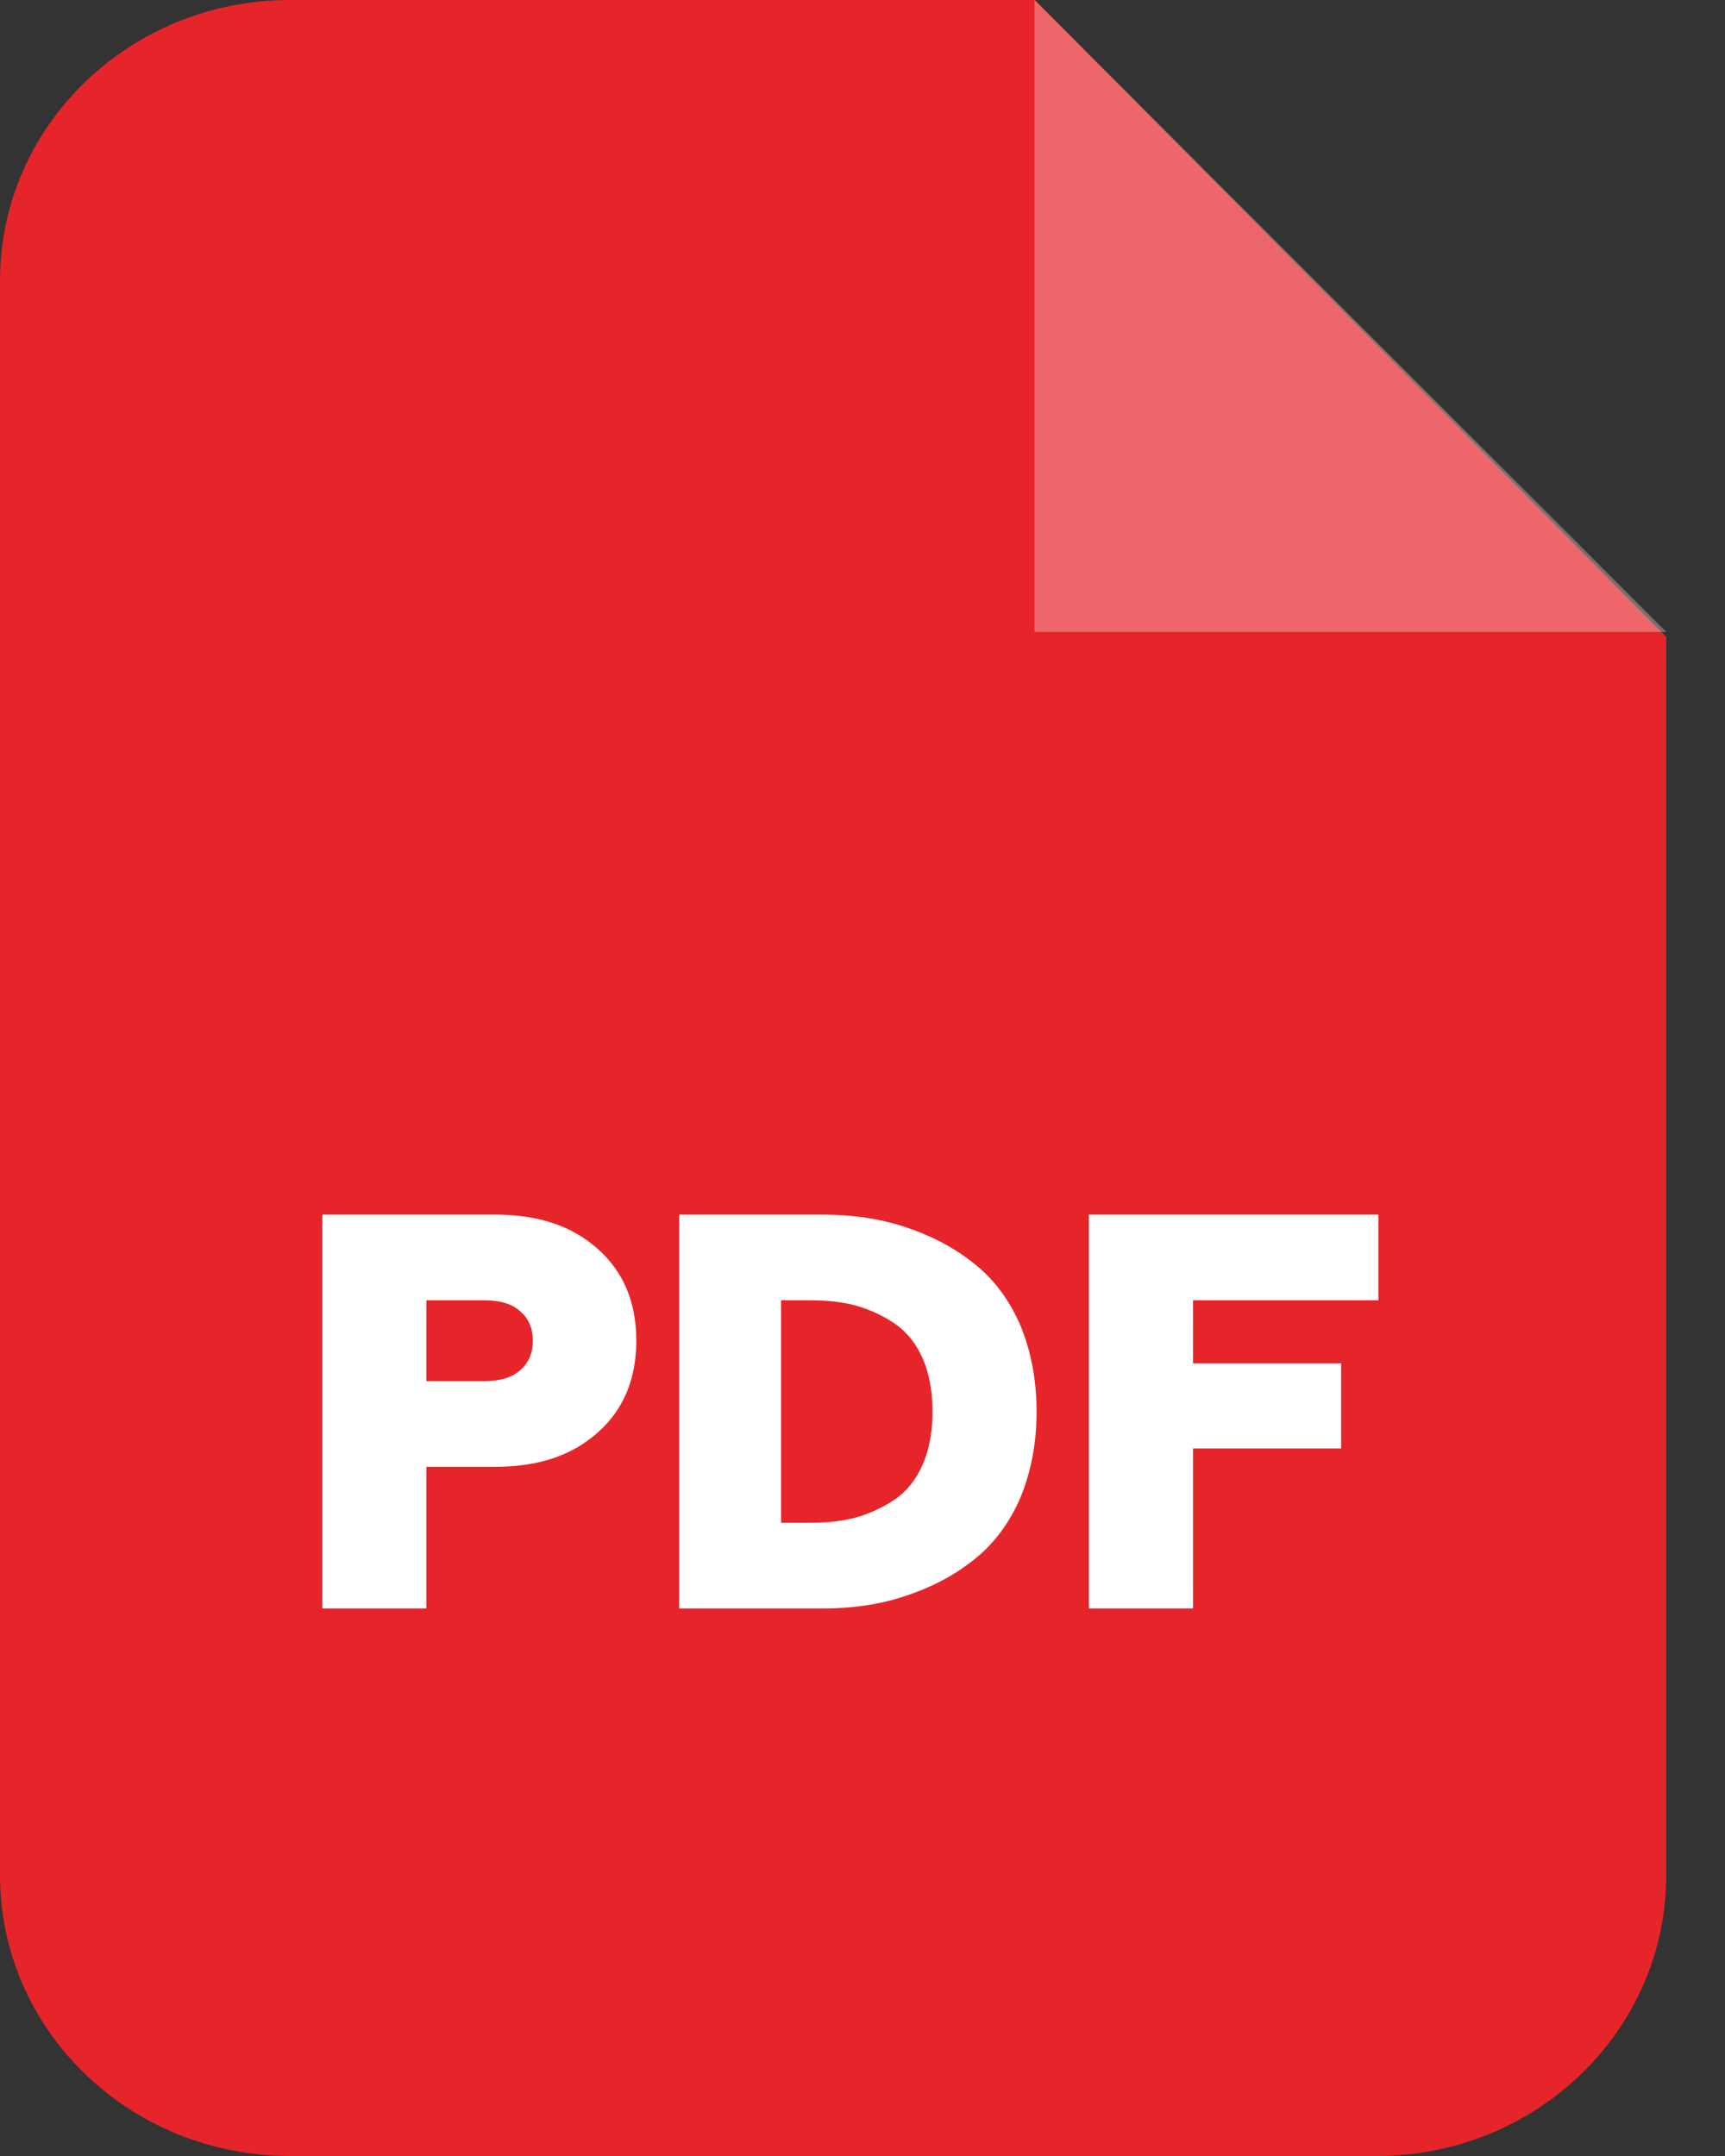
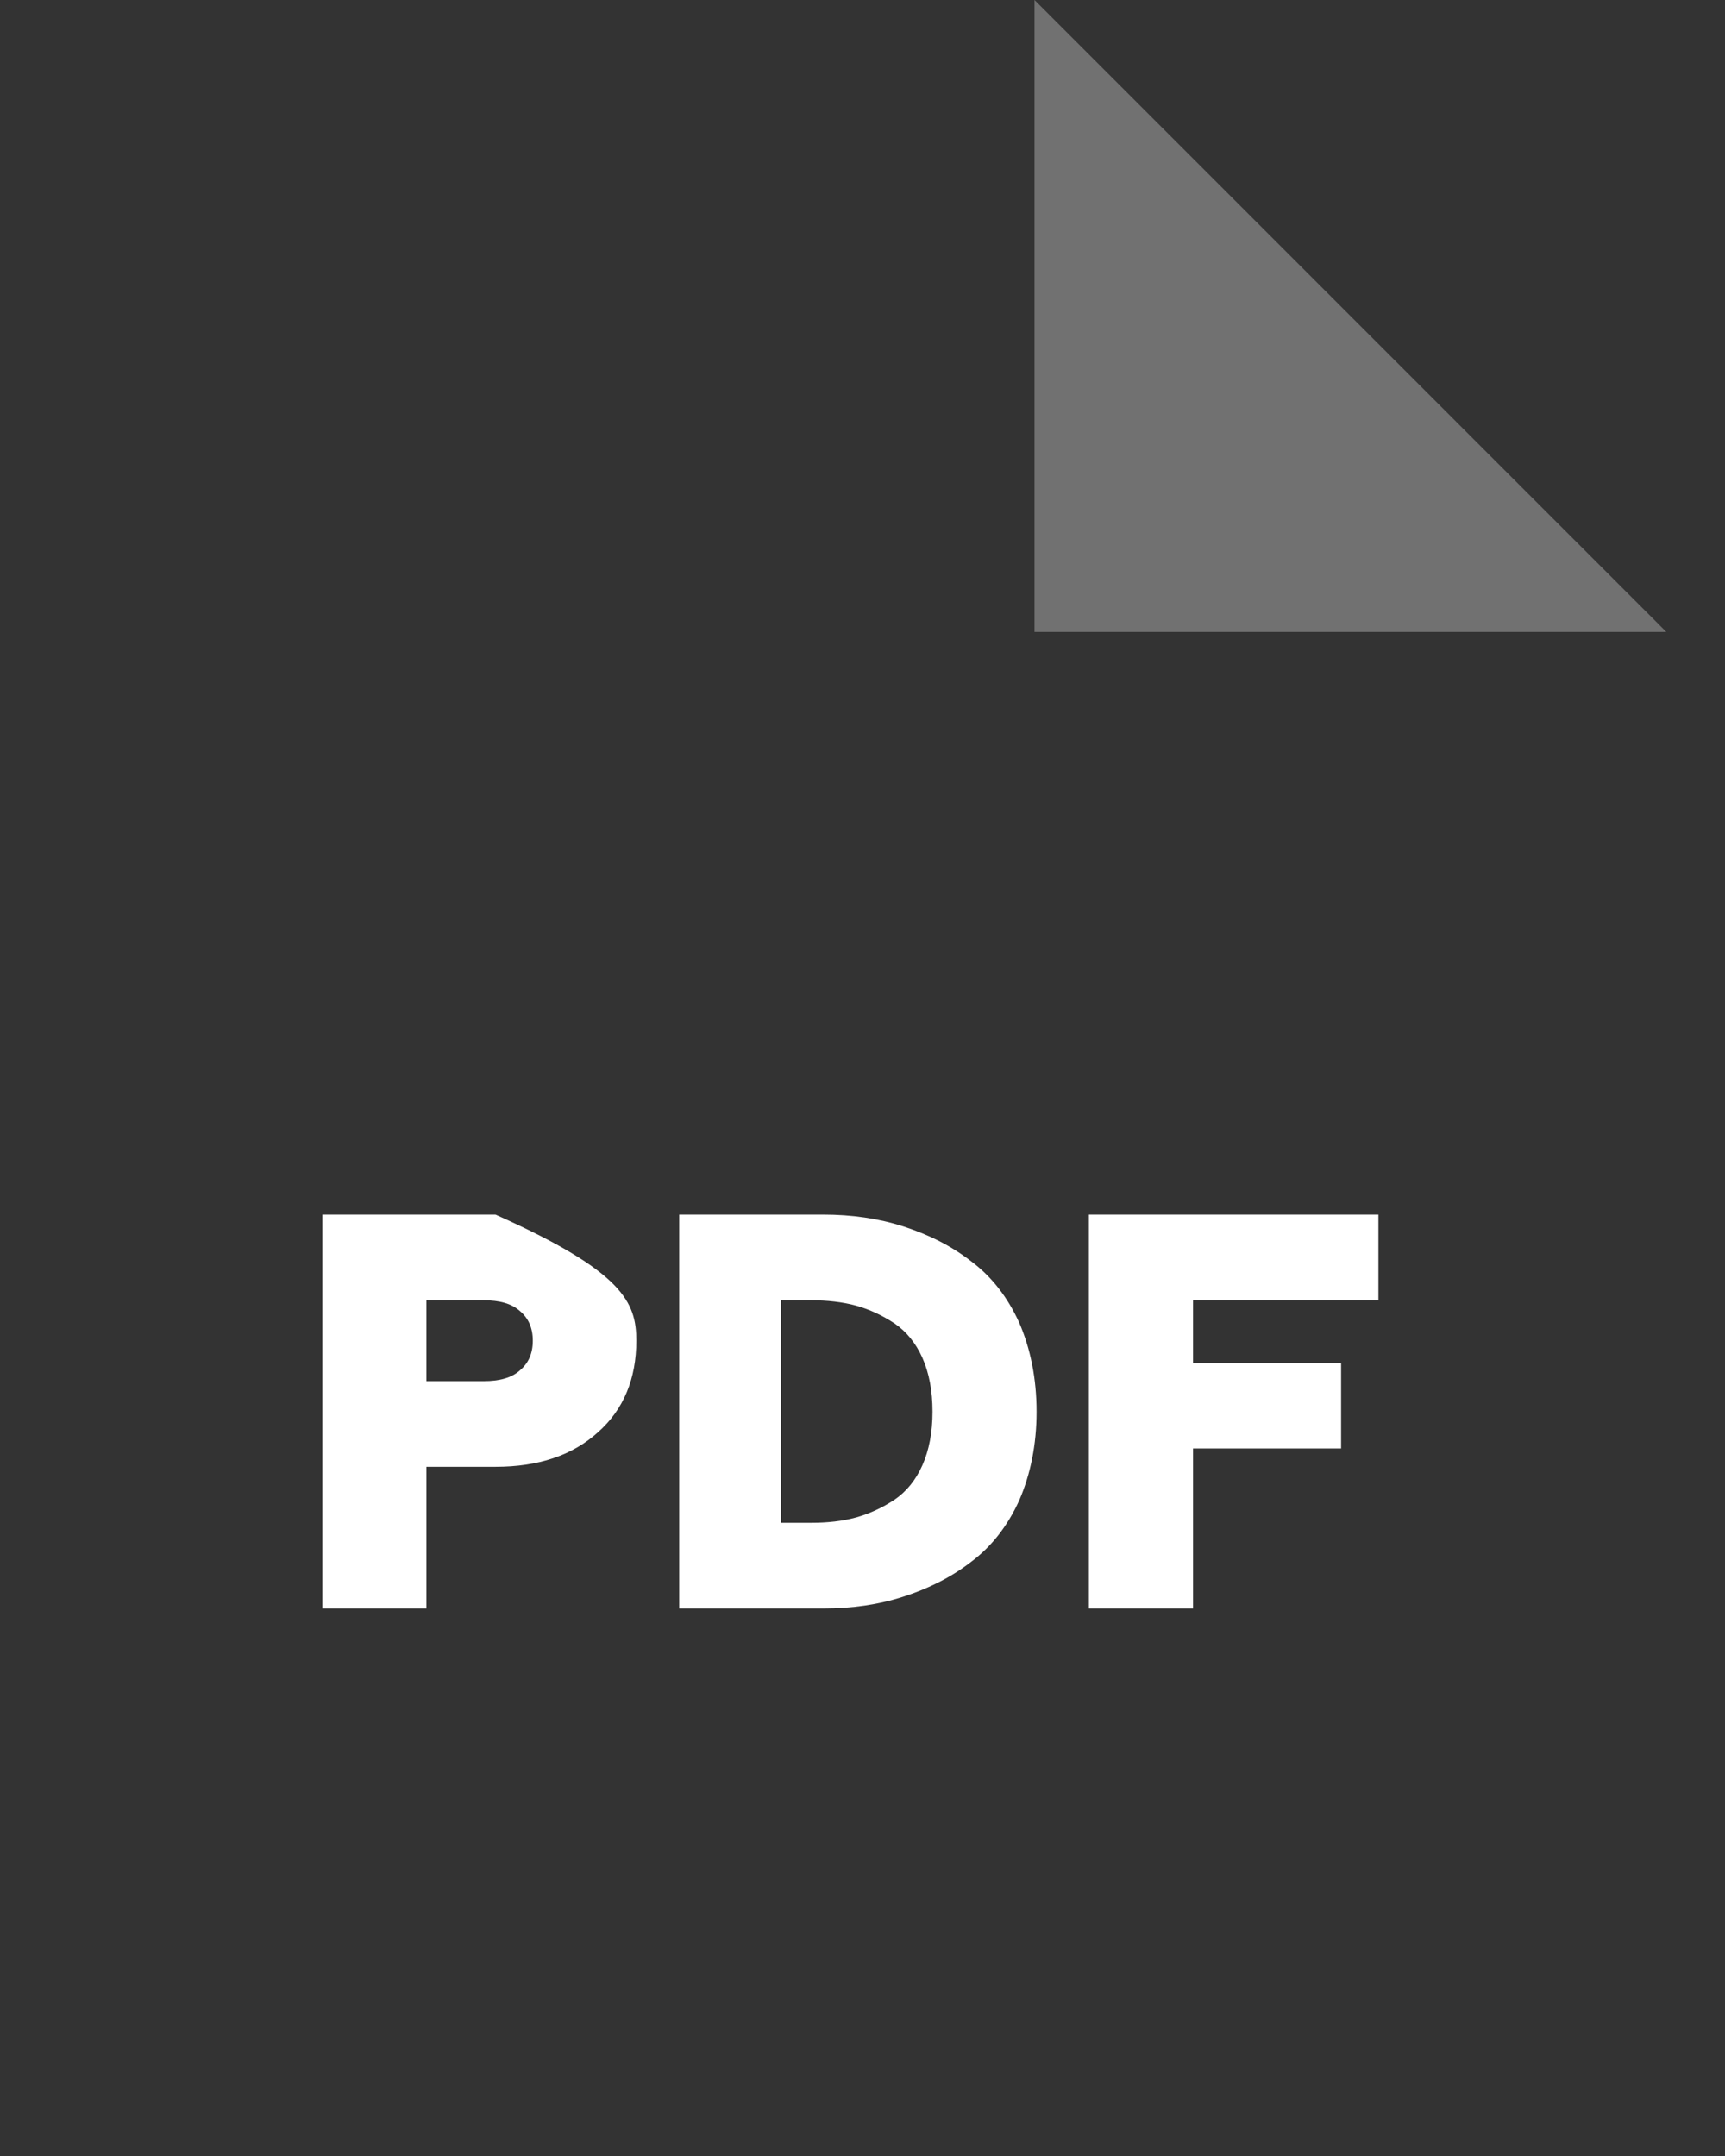
<svg xmlns="http://www.w3.org/2000/svg" width="24" height="30" viewBox="0 0 24 30" fill="none">
  <rect x="0" y="0" width="24" height="30" fill="#333333" stroke="none" />
-   <path fill-rule="evenodd" clip-rule="evenodd" d="M4.035 0H14.399L23.182 8.861V26.095C23.182 28.253 21.377 30 19.154 30H4.035C1.805 30 6.37445e-10 28.253 6.37445e-10 26.095V3.906C-3.91639e-05 1.747 1.805 0 4.035 0V0Z" fill="#E5252A" />
  <path opacity="0.302" fill-rule="evenodd" clip-rule="evenodd" d="M14.393 0V8.793H23.184L14.393 0Z" fill="white" />
-   <path d="M4.485 22.381V16.901H6.894C7.49 16.901 7.963 17.059 8.319 17.381C8.675 17.696 8.853 18.123 8.853 18.655C8.853 19.188 8.675 19.615 8.319 19.93C7.963 20.252 7.49 20.41 6.894 20.41H5.933V22.381H4.485ZM5.933 19.218H6.731C6.948 19.218 7.118 19.173 7.234 19.068C7.351 18.97 7.413 18.835 7.413 18.655C7.413 18.476 7.351 18.341 7.234 18.243C7.118 18.138 6.948 18.093 6.731 18.093H5.933V19.218ZM9.45 22.381V16.901H11.456C11.851 16.901 12.223 16.954 12.571 17.066C12.919 17.179 13.237 17.336 13.516 17.554C13.795 17.763 14.019 18.048 14.182 18.408C14.337 18.768 14.422 19.18 14.422 19.645C14.422 20.102 14.337 20.515 14.182 20.874C14.019 21.234 13.795 21.519 13.516 21.729C13.237 21.946 12.919 22.104 12.571 22.216C12.223 22.329 11.851 22.381 11.456 22.381H9.45ZM10.867 21.189H11.285C11.51 21.189 11.719 21.167 11.913 21.114C12.098 21.062 12.277 20.979 12.447 20.867C12.61 20.755 12.741 20.597 12.834 20.387C12.927 20.177 12.974 19.93 12.974 19.645C12.974 19.353 12.927 19.105 12.834 18.895C12.741 18.686 12.61 18.528 12.447 18.416C12.277 18.303 12.099 18.221 11.913 18.168C11.719 18.116 11.51 18.093 11.285 18.093H10.867V21.189ZM15.15 22.381V16.901H19.178V18.093H16.599V18.97H18.659V20.155H16.599V22.381H15.15Z" fill="white" />
+   <path d="M4.485 22.381V16.901H6.894C8.675 17.696 8.853 18.123 8.853 18.655C8.853 19.188 8.675 19.615 8.319 19.93C7.963 20.252 7.49 20.41 6.894 20.41H5.933V22.381H4.485ZM5.933 19.218H6.731C6.948 19.218 7.118 19.173 7.234 19.068C7.351 18.97 7.413 18.835 7.413 18.655C7.413 18.476 7.351 18.341 7.234 18.243C7.118 18.138 6.948 18.093 6.731 18.093H5.933V19.218ZM9.45 22.381V16.901H11.456C11.851 16.901 12.223 16.954 12.571 17.066C12.919 17.179 13.237 17.336 13.516 17.554C13.795 17.763 14.019 18.048 14.182 18.408C14.337 18.768 14.422 19.18 14.422 19.645C14.422 20.102 14.337 20.515 14.182 20.874C14.019 21.234 13.795 21.519 13.516 21.729C13.237 21.946 12.919 22.104 12.571 22.216C12.223 22.329 11.851 22.381 11.456 22.381H9.45ZM10.867 21.189H11.285C11.51 21.189 11.719 21.167 11.913 21.114C12.098 21.062 12.277 20.979 12.447 20.867C12.61 20.755 12.741 20.597 12.834 20.387C12.927 20.177 12.974 19.93 12.974 19.645C12.974 19.353 12.927 19.105 12.834 18.895C12.741 18.686 12.61 18.528 12.447 18.416C12.277 18.303 12.099 18.221 11.913 18.168C11.719 18.116 11.51 18.093 11.285 18.093H10.867V21.189ZM15.15 22.381V16.901H19.178V18.093H16.599V18.97H18.659V20.155H16.599V22.381H15.15Z" fill="white" />
</svg>